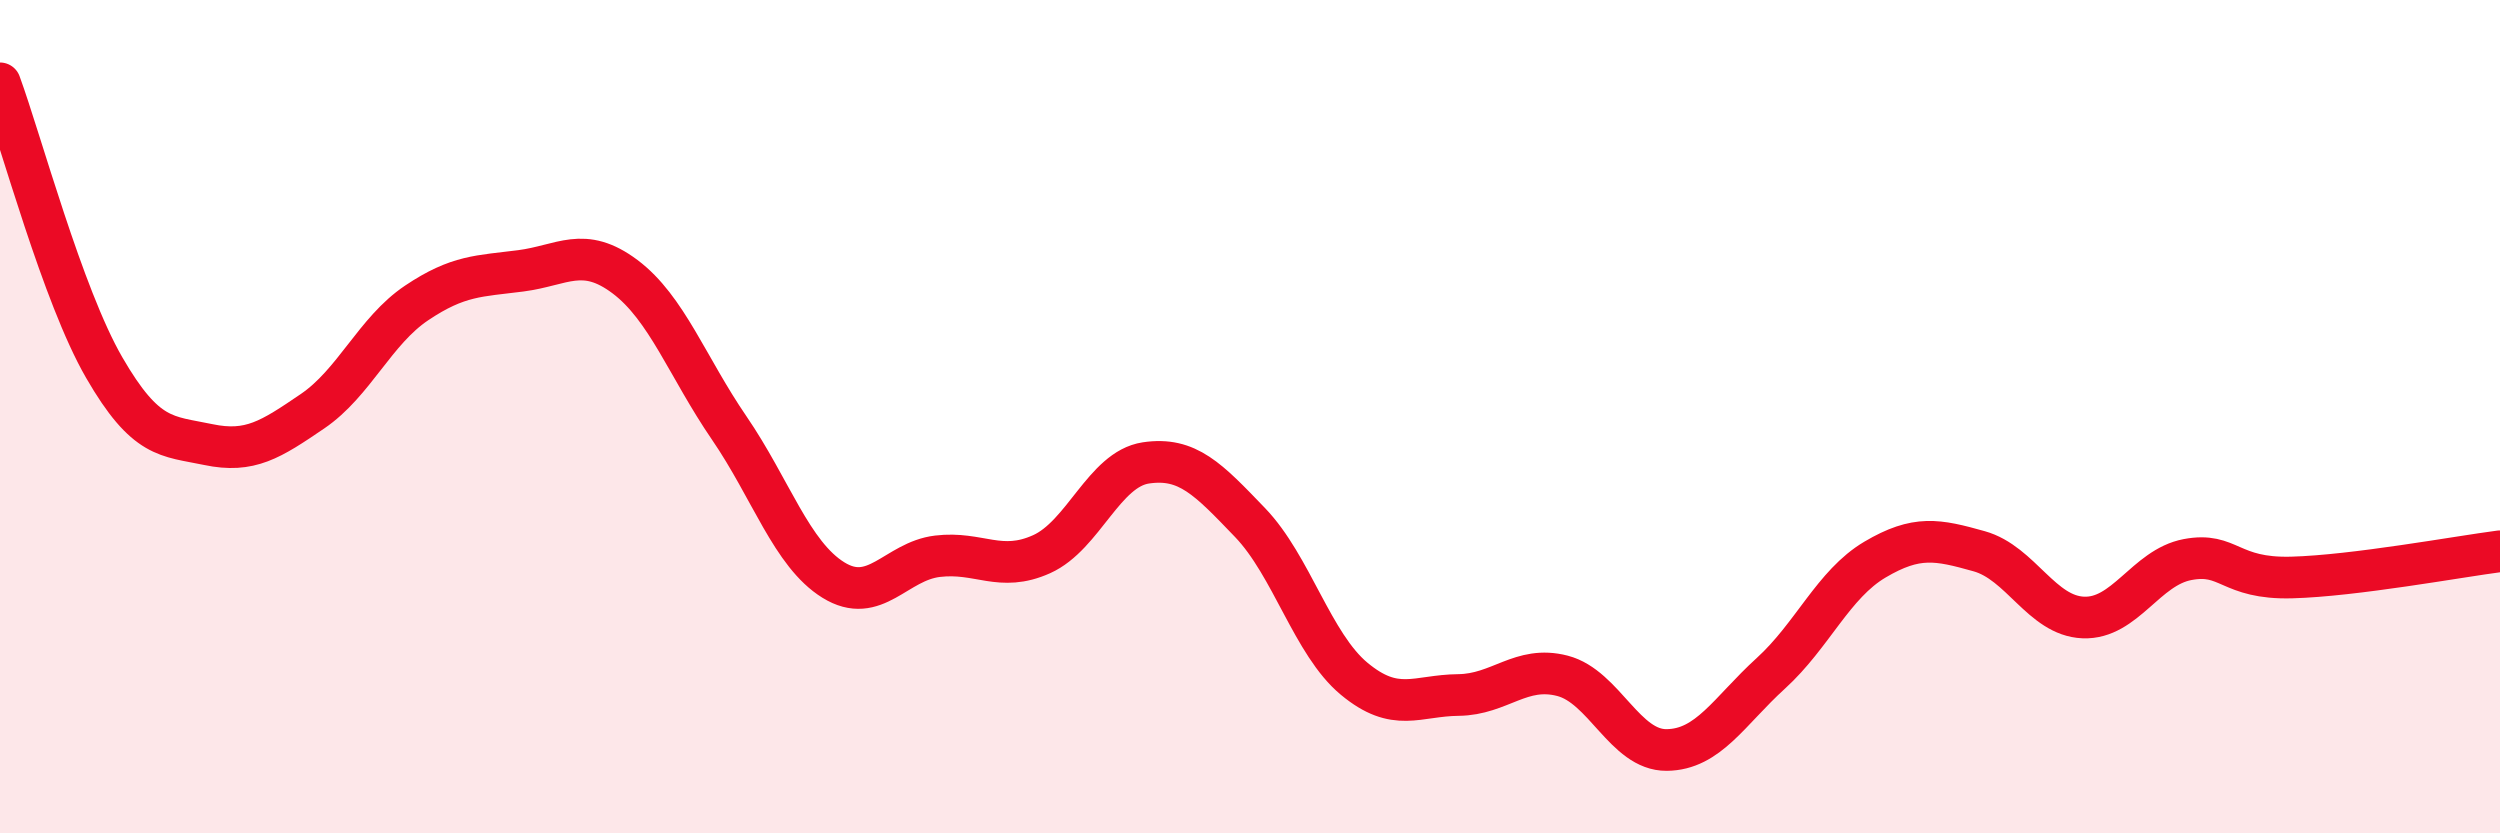
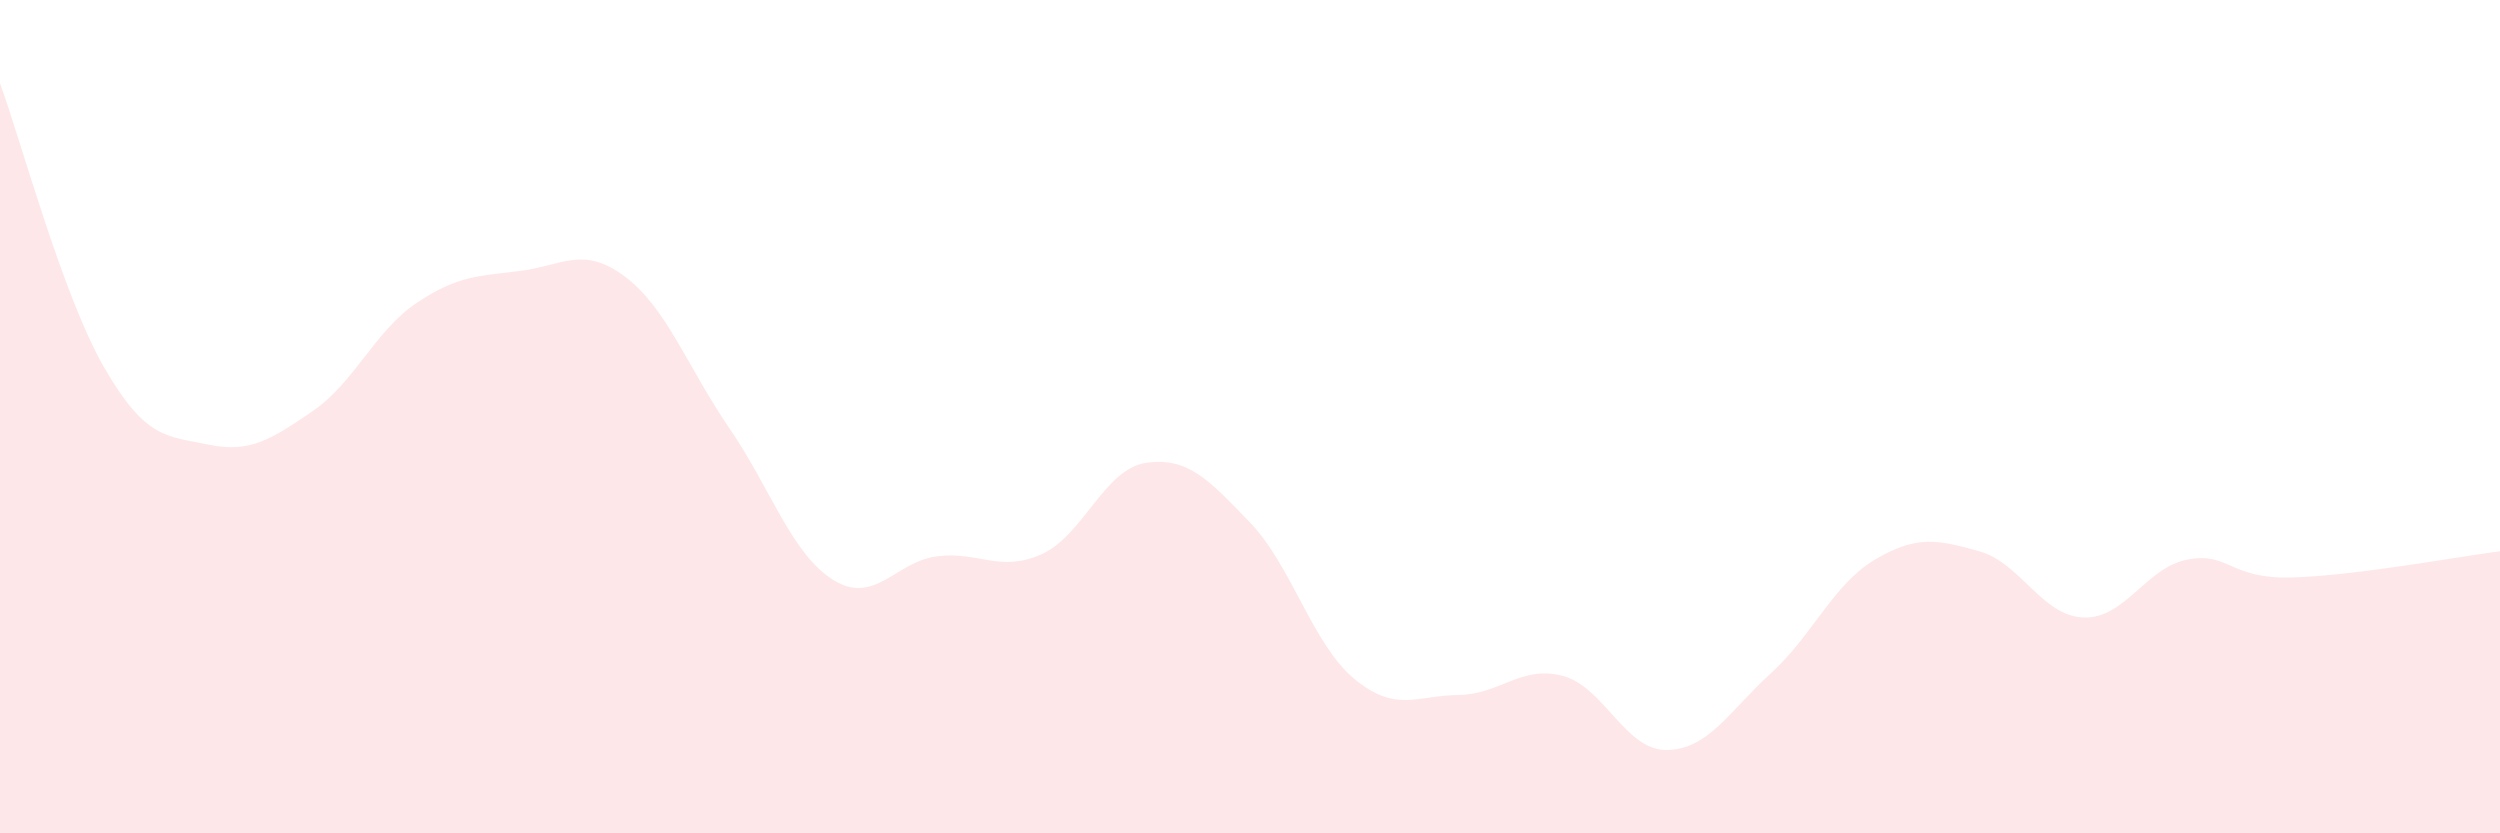
<svg xmlns="http://www.w3.org/2000/svg" width="60" height="20" viewBox="0 0 60 20">
  <path d="M 0,2 C 0.5,3.36 1.5,7.09 2.5,8.82 C 3.5,10.55 4,10.46 5,10.67 C 6,10.88 6.5,10.55 7.5,9.87 C 8.5,9.19 9,7.94 10,7.27 C 11,6.6 11.5,6.63 12.5,6.5 C 13.5,6.37 14,5.89 15,6.64 C 16,7.39 16.5,8.81 17.5,10.27 C 18.5,11.73 19,13.3 20,13.92 C 21,14.54 21.5,13.47 22.5,13.35 C 23.5,13.23 24,13.75 25,13.3 C 26,12.85 26.5,11.26 27.5,11.11 C 28.5,10.96 29,11.5 30,12.54 C 31,13.58 31.5,15.46 32.5,16.29 C 33.5,17.12 34,16.69 35,16.68 C 36,16.67 36.5,15.96 37.5,16.22 C 38.5,16.48 39,18.01 40,18 C 41,17.99 41.5,17.07 42.5,16.16 C 43.5,15.25 44,14.02 45,13.43 C 46,12.84 46.5,12.95 47.5,13.23 C 48.5,13.51 49,14.78 50,14.82 C 51,14.86 51.5,13.62 52.5,13.43 C 53.5,13.24 53.5,13.9 55,13.86 C 56.5,13.82 59,13.36 60,13.23L60 20L0 20Z" fill="#EB0A25" opacity="0.1" stroke-linecap="round" stroke-linejoin="round" />
-   <path d="M 0,2 C 0.5,3.36 1.5,7.09 2.5,8.82 C 3.5,10.55 4,10.46 5,10.67 C 6,10.88 6.5,10.55 7.5,9.87 C 8.5,9.19 9,7.94 10,7.27 C 11,6.6 11.5,6.63 12.5,6.5 C 13.5,6.37 14,5.89 15,6.64 C 16,7.39 16.5,8.81 17.5,10.27 C 18.5,11.73 19,13.3 20,13.92 C 21,14.54 21.5,13.47 22.5,13.35 C 23.5,13.23 24,13.75 25,13.3 C 26,12.85 26.5,11.26 27.5,11.11 C 28.5,10.96 29,11.5 30,12.54 C 31,13.58 31.5,15.46 32.5,16.29 C 33.5,17.12 34,16.69 35,16.68 C 36,16.67 36.5,15.96 37.5,16.22 C 38.5,16.48 39,18.01 40,18 C 41,17.99 41.5,17.07 42.5,16.16 C 43.5,15.25 44,14.02 45,13.43 C 46,12.84 46.5,12.95 47.5,13.23 C 48.5,13.51 49,14.78 50,14.82 C 51,14.86 51.5,13.62 52.5,13.43 C 53.5,13.24 53.5,13.9 55,13.86 C 56.5,13.82 59,13.36 60,13.23" stroke="#EB0A25" stroke-width="1" fill="none" stroke-linecap="round" stroke-linejoin="round" />
</svg>